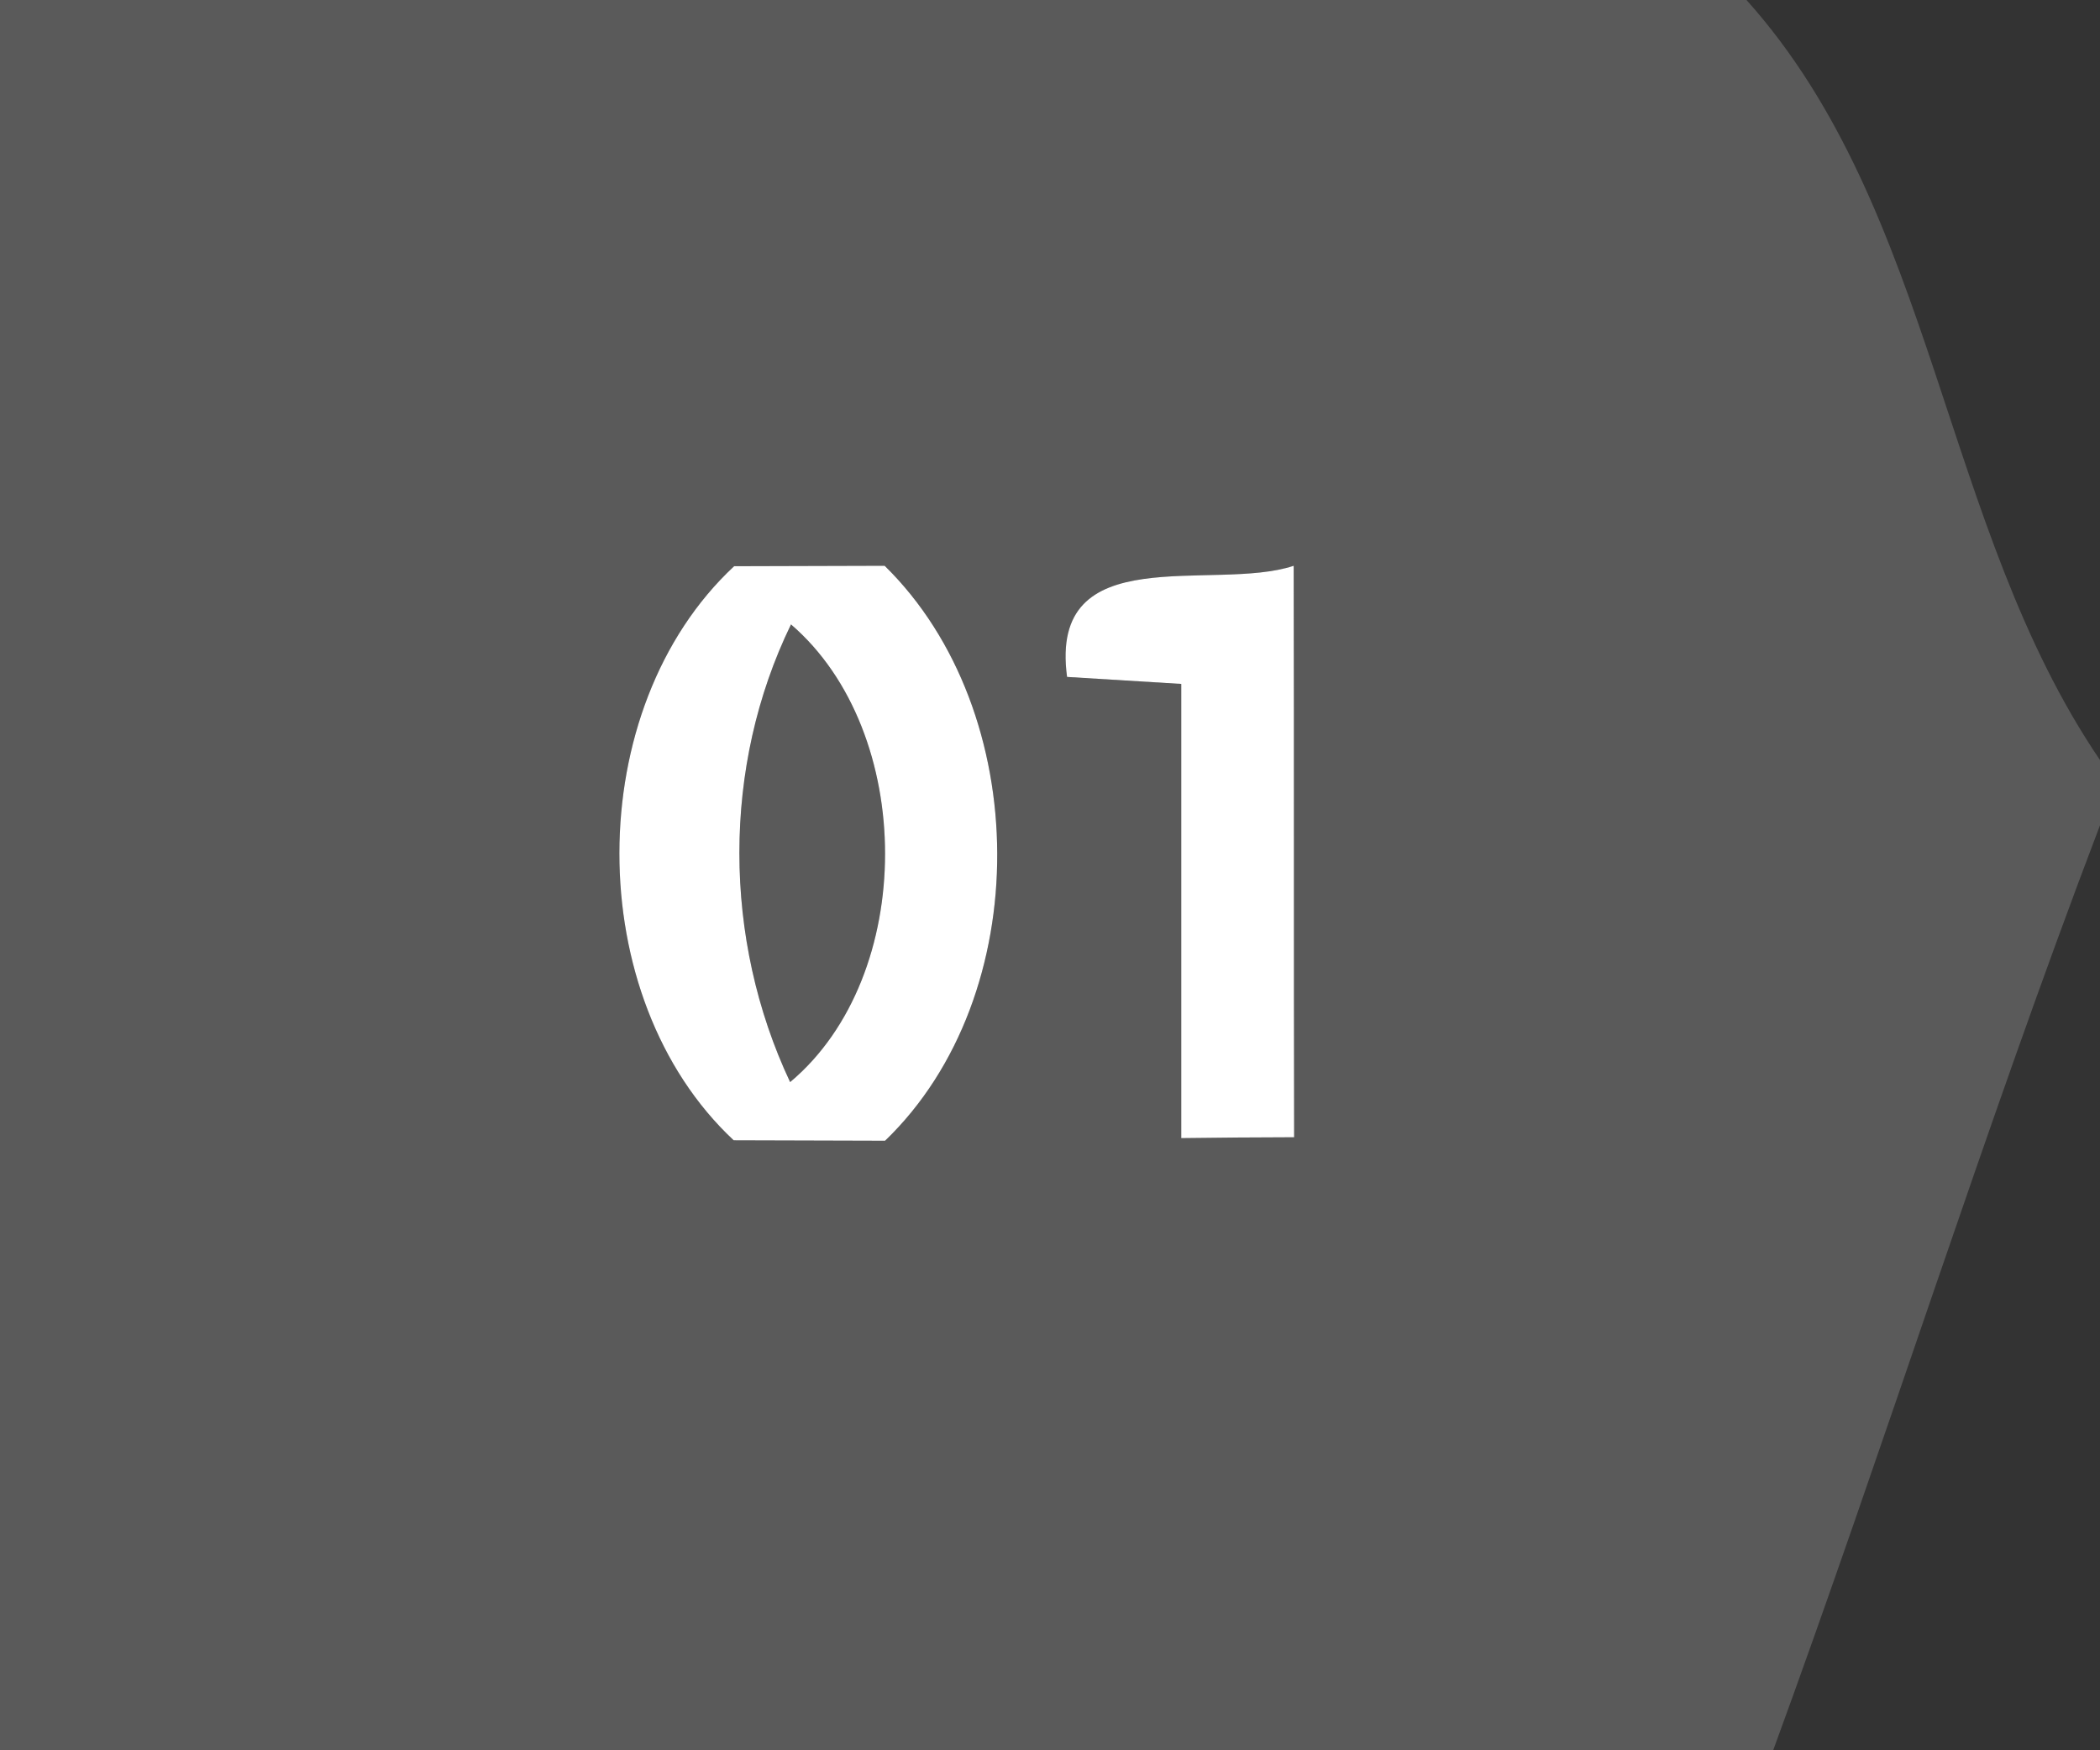
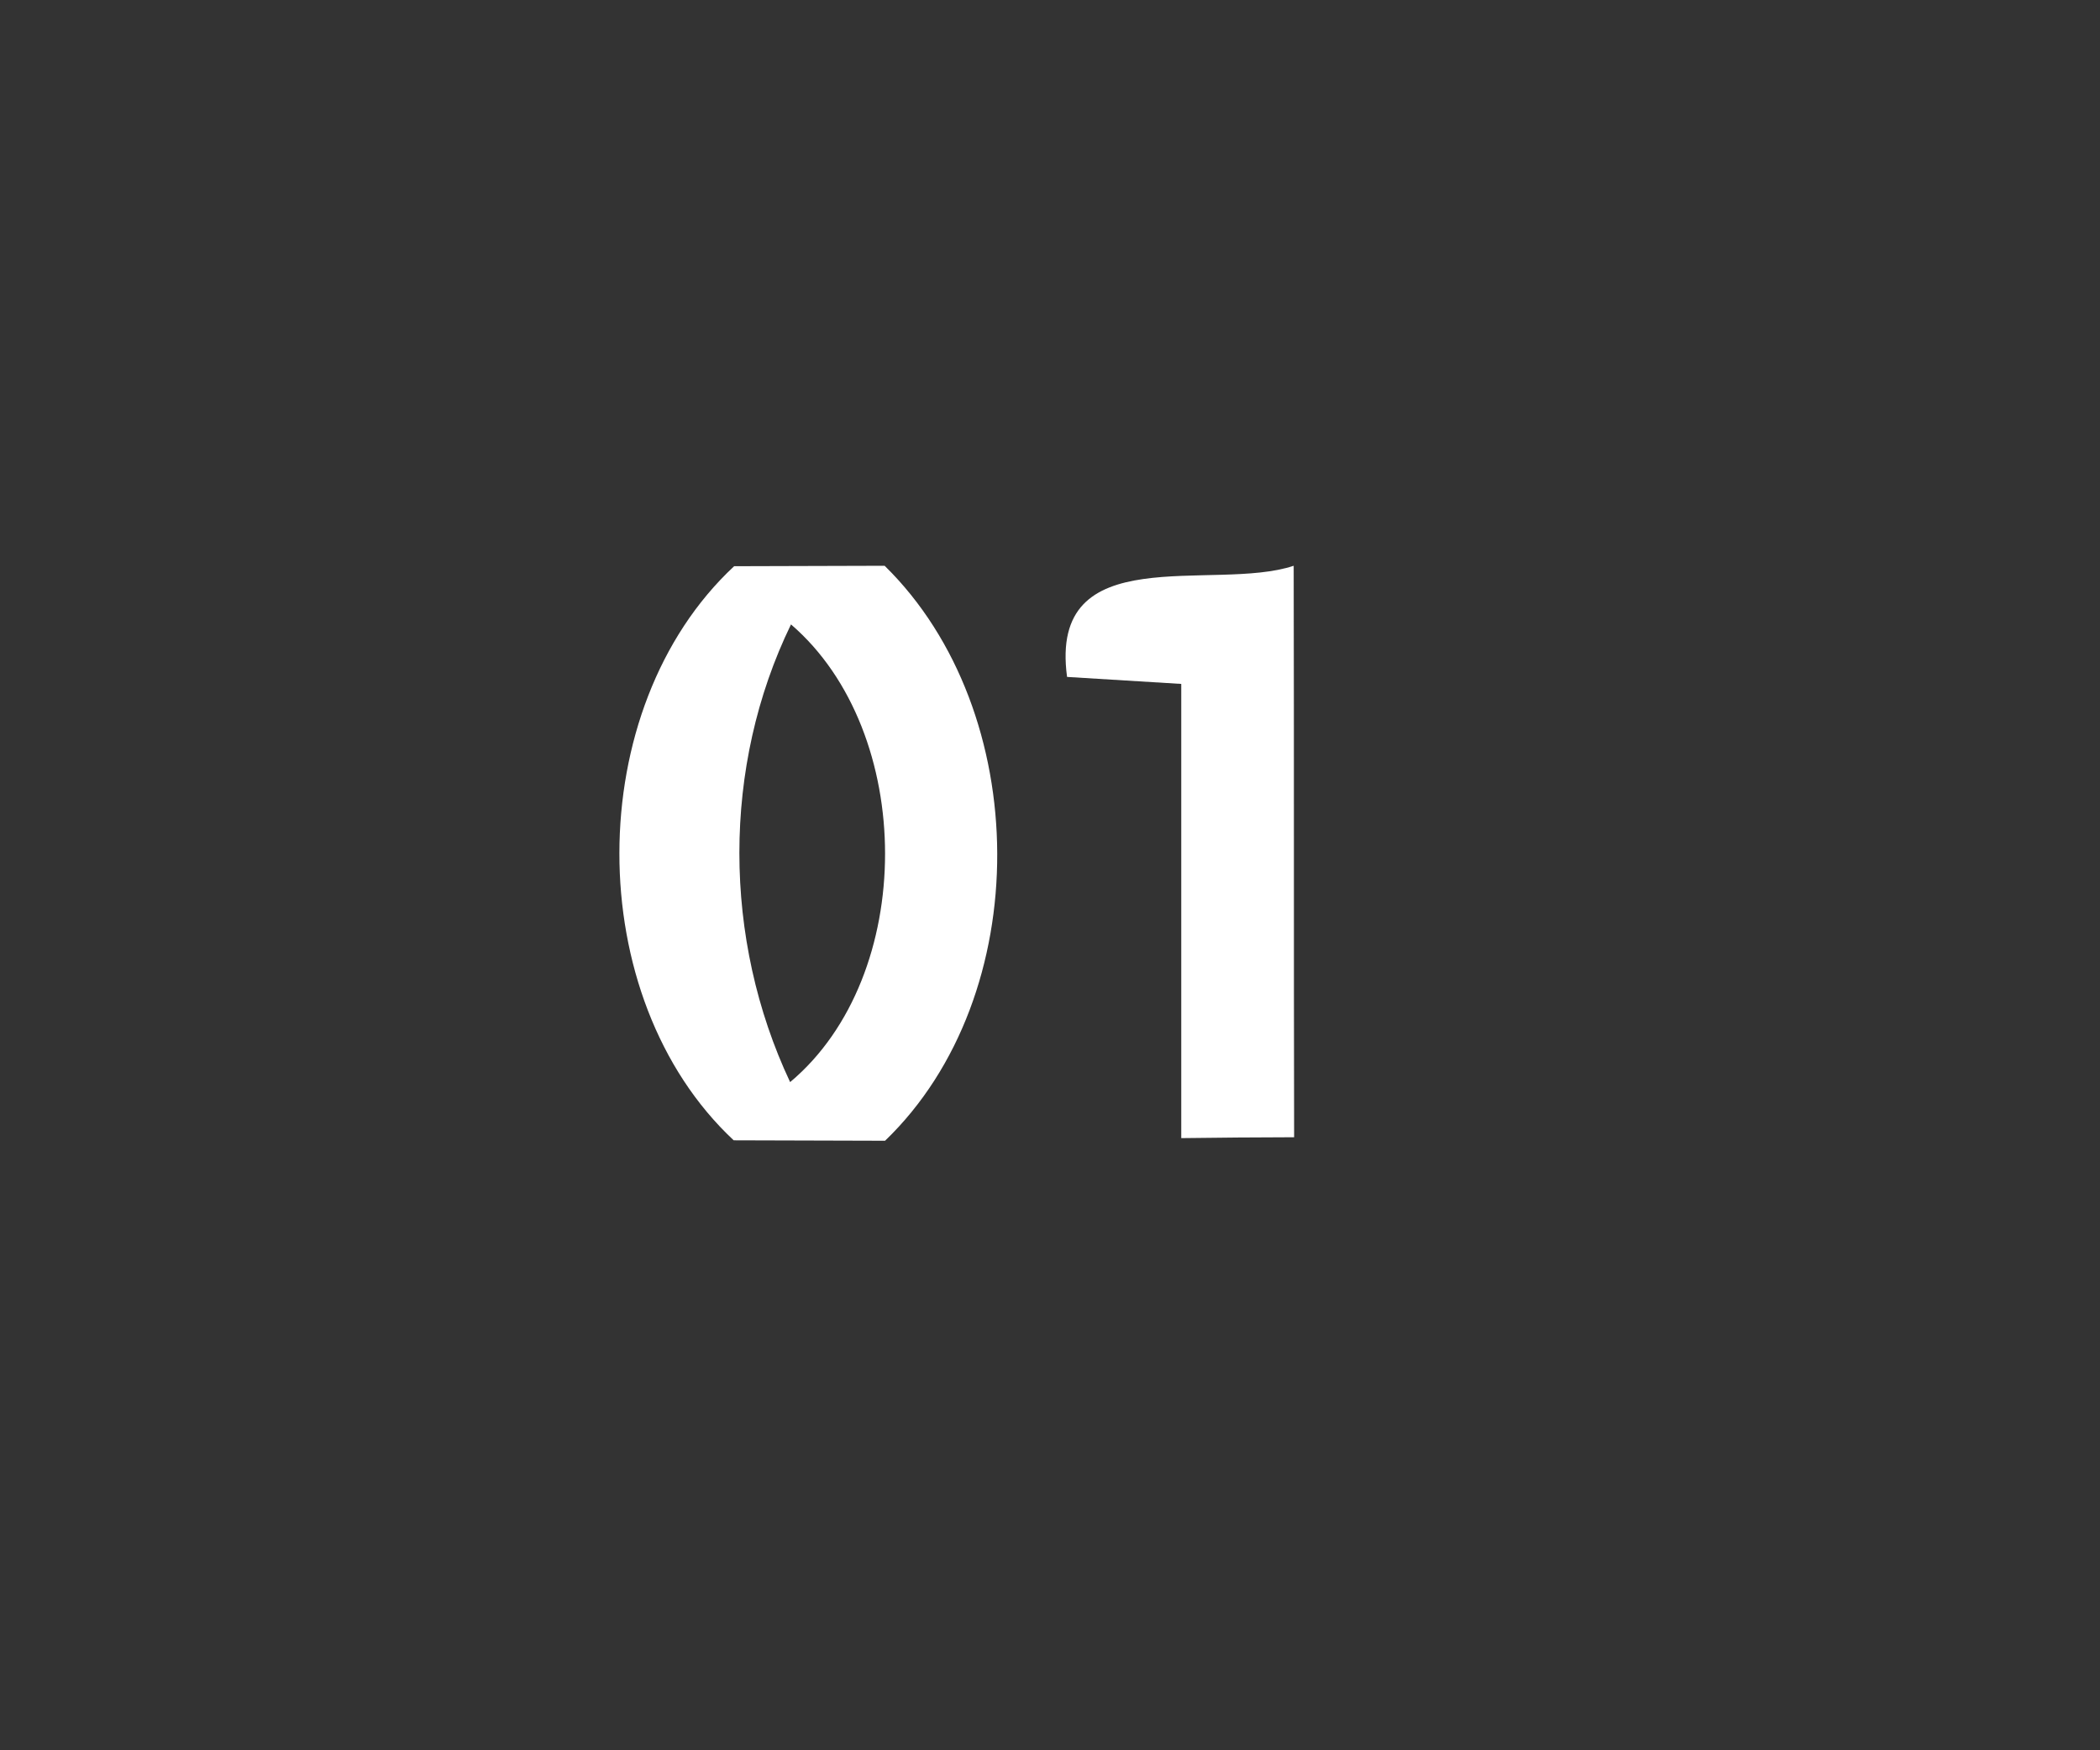
<svg xmlns="http://www.w3.org/2000/svg" width="48px" height="40px" viewBox="0 0 48 40" version="1.1">
  <rect x="0" y="0" width="48" height="40" fill="#333333" stroke="none" />
  <g id="rgb(90,90,90)">
-     <path fill="rgb(90,90,90)" opacity="1.00" d=" M 0.00 0.00 L 39.92 0.00 C 44.24 4.82 44.37 12.03 48.00 17.37 L 48.00 18.86 C 45.34 25.84 43.10 32.98 40.53 40.00 L 0.00 40.00 L 0.00 0.00 M 16.77 26.06 C 17.64 26.06 19.36 26.07 20.23 26.07 C 23.68 22.75 23.62 16.26 20.22 12.93 C 19.36 12.93 17.64 12.94 16.78 12.94 C 13.29 16.19 13.28 22.80 16.77 26.06 M 24.39 15.47 C 25.04 15.51 26.35 15.59 27.00 15.63 C 27.00 19.09 27.00 22.55 27.00 26.01 C 27.65 26.00 28.93 25.99 29.58 25.99 C 29.57 21.63 29.58 17.28 29.57 12.93 C 27.74 13.54 23.96 12.28 24.39 15.47 Z" />
-     <path fill="rgb(90,90,90)" opacity="1.00" d=" M 18.08 14.27 C 20.94 16.73 20.96 22.30 18.06 24.73 C 16.52 21.46 16.50 17.52 18.08 14.27 Z" />
-   </g>
+     </g>
  <g id="#ffffffff">
    <path fill="#ffffff" opacity="1.00" d=" M 16.77 26.06 C 13.28 22.80 13.29 16.19 16.78 12.94 C 17.64 12.94 19.36 12.93 20.22 12.93 C 23.62 16.26 23.68 22.75 20.23 26.07 C 19.36 26.07 17.64 26.06 16.77 26.06 M 18.08 14.27 C 16.50 17.52 16.52 21.46 18.06 24.73 C 20.96 22.30 20.94 16.73 18.08 14.27 Z" />
    <path fill="#ffffff" opacity="1.00" d=" M 24.39 15.47 C 23.96 12.28 27.74 13.54 29.57 12.93 C 29.58 17.28 29.57 21.63 29.58 25.99 C 28.93 25.99 27.65 26.00 27.00 26.01 C 27.00 22.55 27.00 19.09 27.00 15.63 C 26.35 15.59 25.04 15.51 24.39 15.47 Z" />
  </g>
</svg>